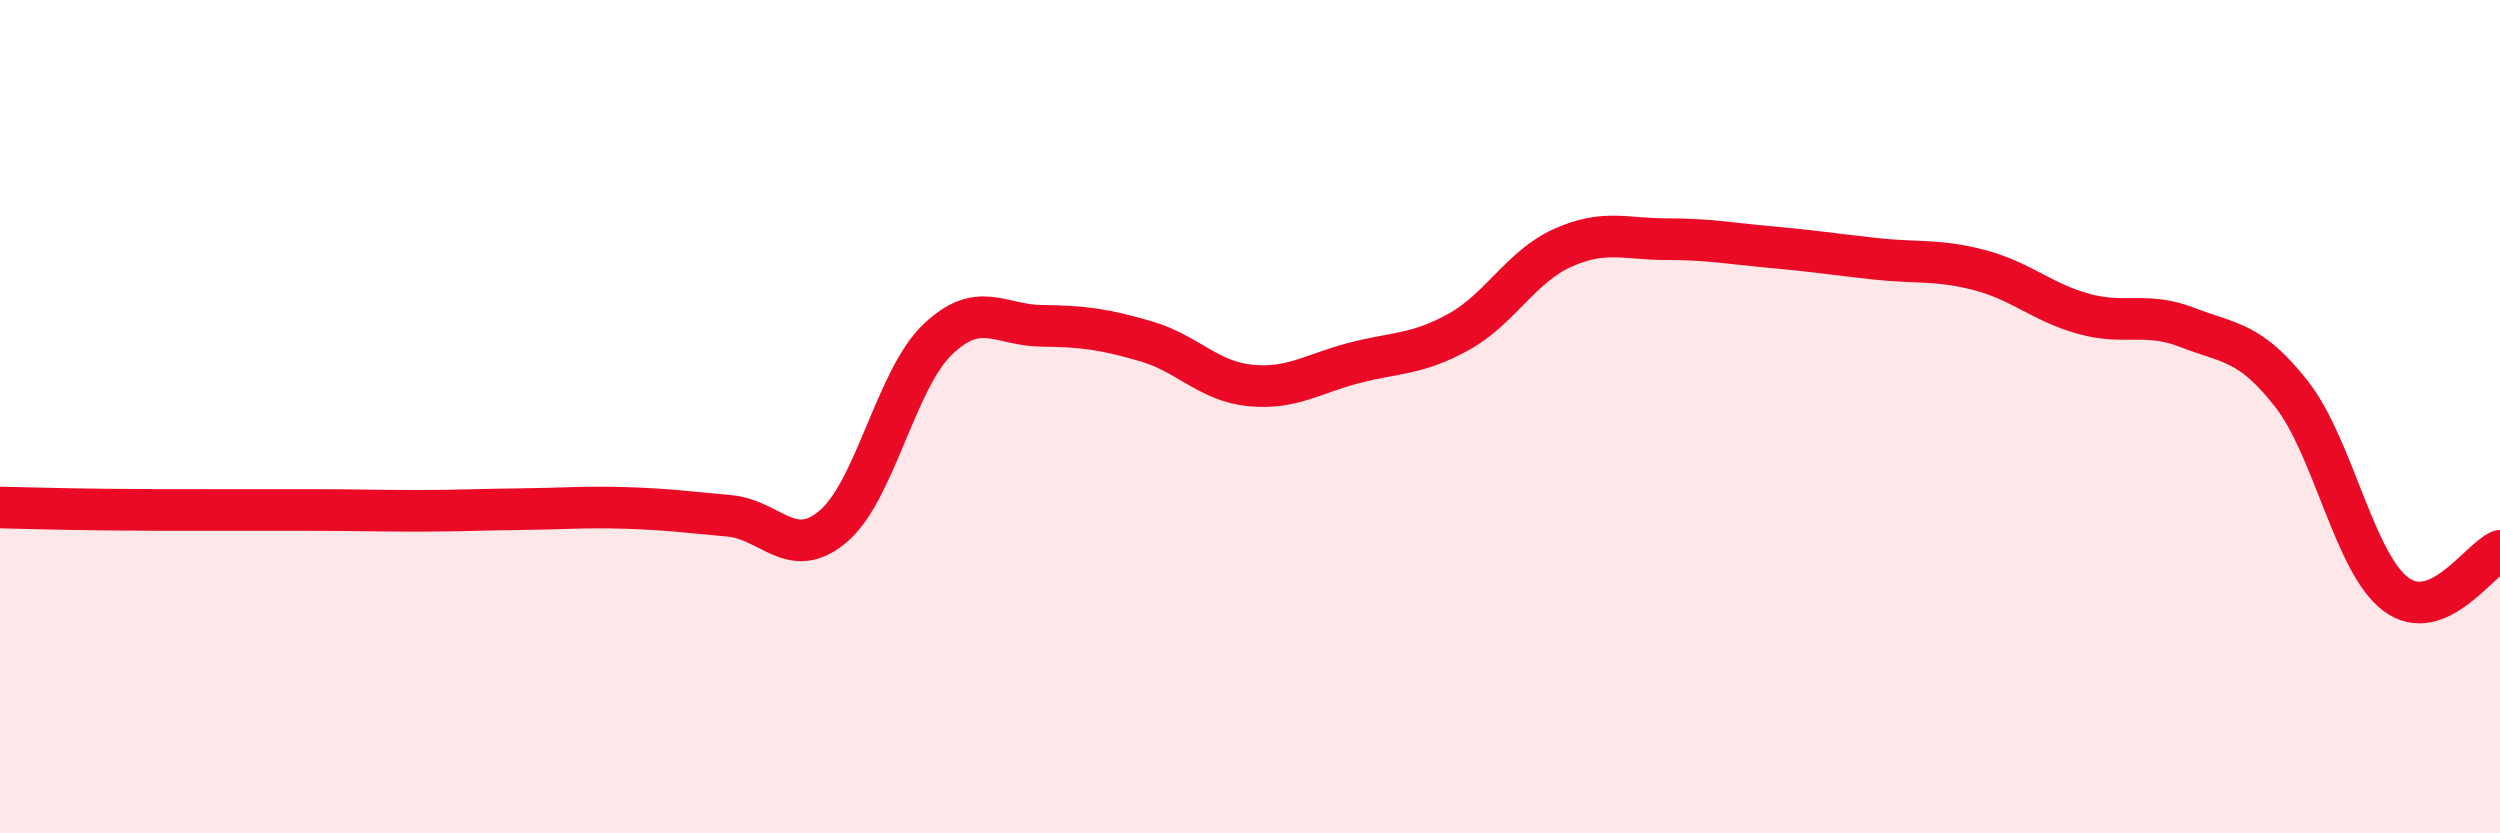
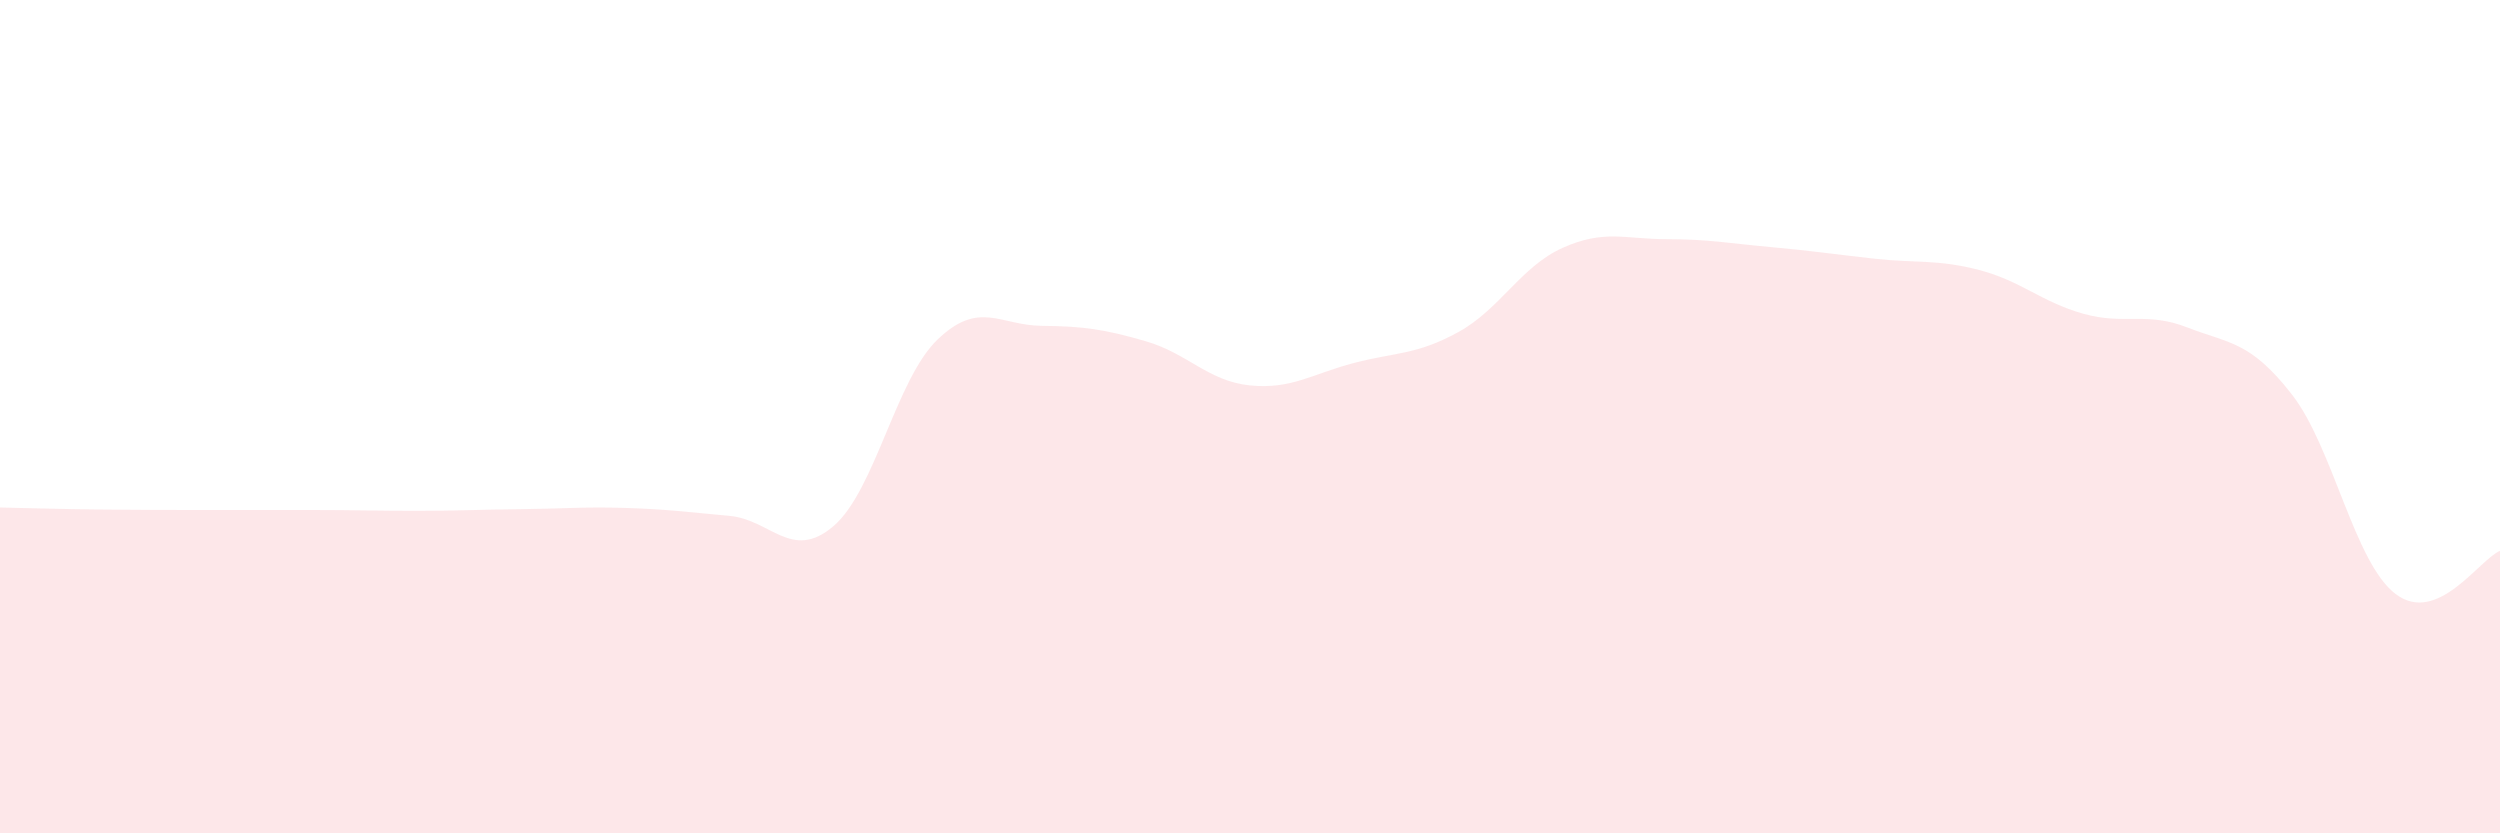
<svg xmlns="http://www.w3.org/2000/svg" width="60" height="20" viewBox="0 0 60 20">
  <path d="M 0,12.18 C 0.5,12.19 1.5,12.22 2.5,12.23 C 3.5,12.24 4,12.24 5,12.24 C 6,12.24 6.5,12.24 7.5,12.24 C 8.5,12.24 9,12.26 10,12.26 C 11,12.26 11.5,12.23 12.5,12.22 C 13.5,12.21 14,12.16 15,12.19 C 16,12.22 16.5,12.29 17.5,12.38 C 18.5,12.47 19,13.48 20,12.63 C 21,11.78 21.5,9.11 22.5,8.15 C 23.5,7.19 24,7.81 25,7.82 C 26,7.83 26.5,7.9 27.5,8.19 C 28.5,8.48 29,9.15 30,9.25 C 31,9.35 31.5,8.97 32.5,8.71 C 33.5,8.45 34,8.52 35,7.97 C 36,7.42 36.5,6.4 37.5,5.95 C 38.5,5.5 39,5.74 40,5.74 C 41,5.74 41.5,5.84 42.5,5.93 C 43.5,6.02 44,6.1 45,6.21 C 46,6.32 46.5,6.22 47.5,6.48 C 48.5,6.74 49,7.25 50,7.53 C 51,7.81 51.5,7.47 52.5,7.86 C 53.5,8.25 54,8.18 55,9.46 C 56,10.74 56.5,13.51 57.5,14.26 C 58.5,15.01 59.5,13.43 60,13.22L60 20L0 20Z" fill="#EB0A25" opacity="0.1" stroke-linecap="round" stroke-linejoin="round" />
-   <path d="M 0,12.18 C 0.5,12.19 1.5,12.22 2.5,12.23 C 3.5,12.24 4,12.24 5,12.24 C 6,12.24 6.5,12.24 7.5,12.24 C 8.5,12.24 9,12.26 10,12.26 C 11,12.26 11.5,12.23 12.5,12.22 C 13.5,12.21 14,12.16 15,12.19 C 16,12.22 16.5,12.29 17.5,12.38 C 18.5,12.47 19,13.48 20,12.63 C 21,11.78 21.5,9.11 22.5,8.15 C 23.5,7.19 24,7.81 25,7.82 C 26,7.83 26.5,7.9 27.5,8.19 C 28.5,8.48 29,9.15 30,9.25 C 31,9.35 31.5,8.97 32.5,8.71 C 33.5,8.45 34,8.52 35,7.97 C 36,7.42 36.5,6.4 37.5,5.95 C 38.5,5.5 39,5.74 40,5.74 C 41,5.74 41.5,5.84 42.5,5.93 C 43.5,6.02 44,6.1 45,6.21 C 46,6.32 46.5,6.22 47.5,6.48 C 48.5,6.74 49,7.25 50,7.53 C 51,7.81 51.5,7.47 52.5,7.86 C 53.5,8.25 54,8.18 55,9.46 C 56,10.74 56.5,13.51 57.5,14.26 C 58.5,15.01 59.5,13.43 60,13.22" stroke="#EB0A25" stroke-width="1" fill="none" stroke-linecap="round" stroke-linejoin="round" />
</svg>